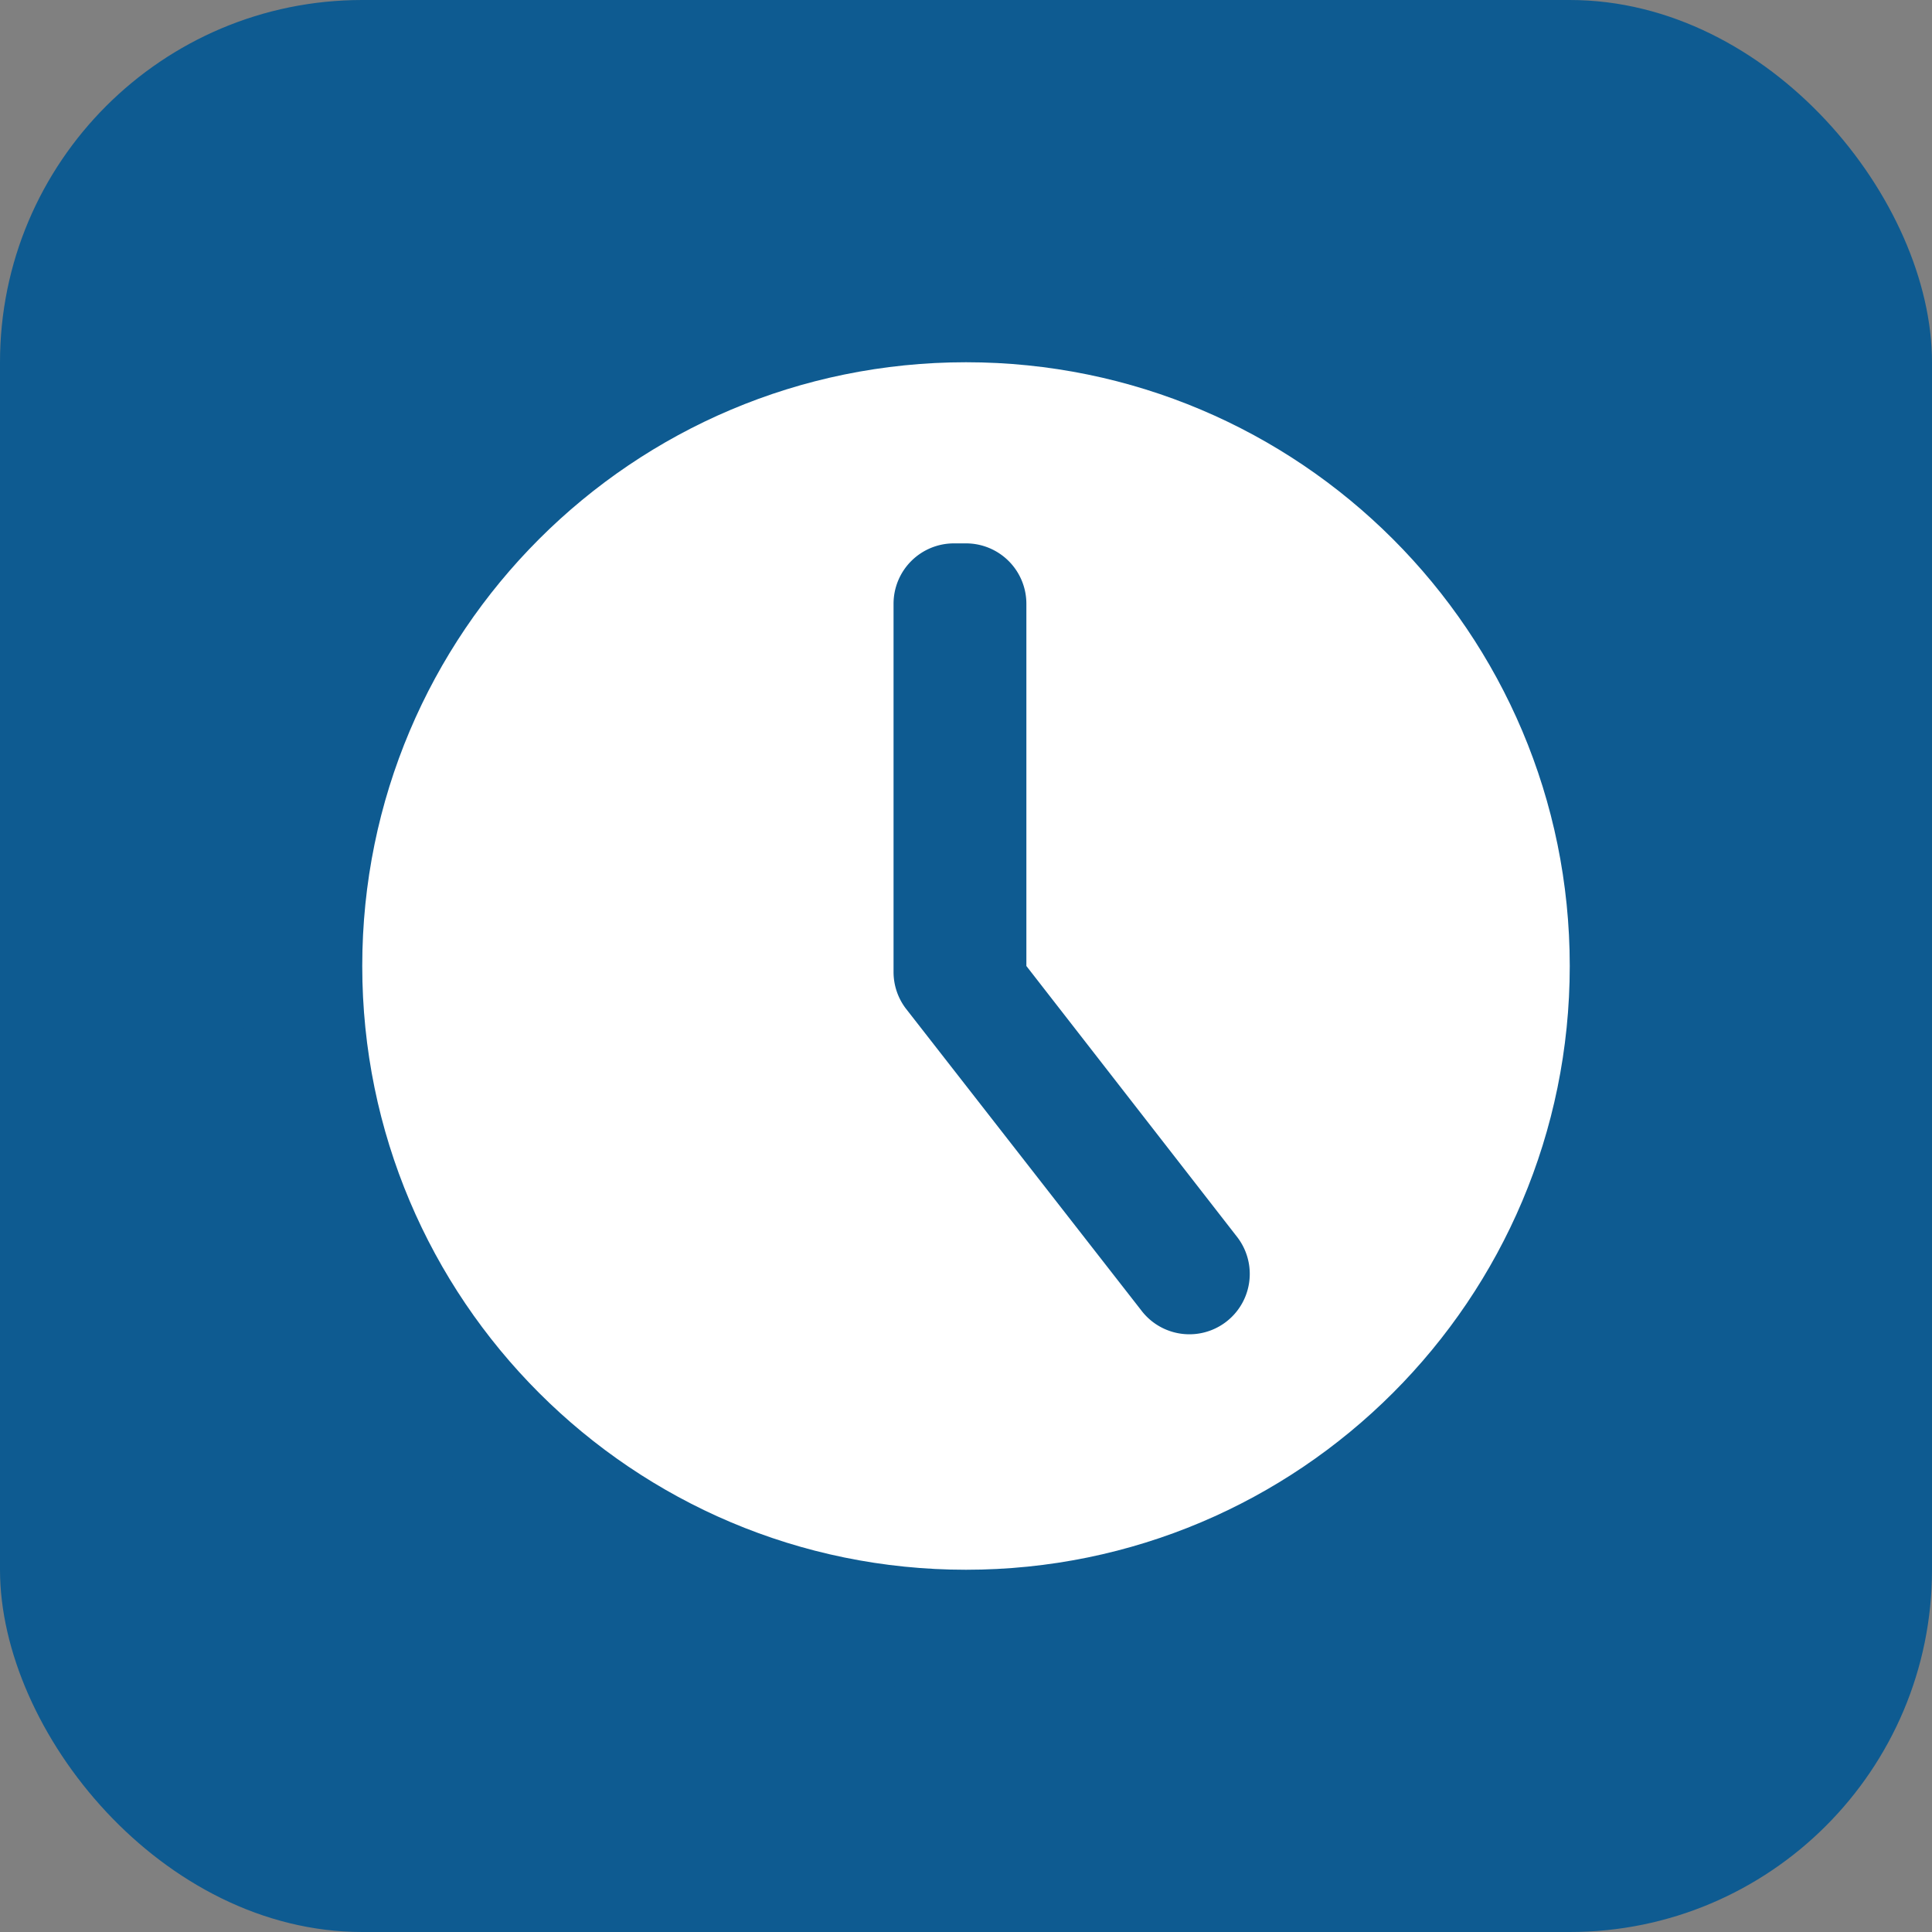
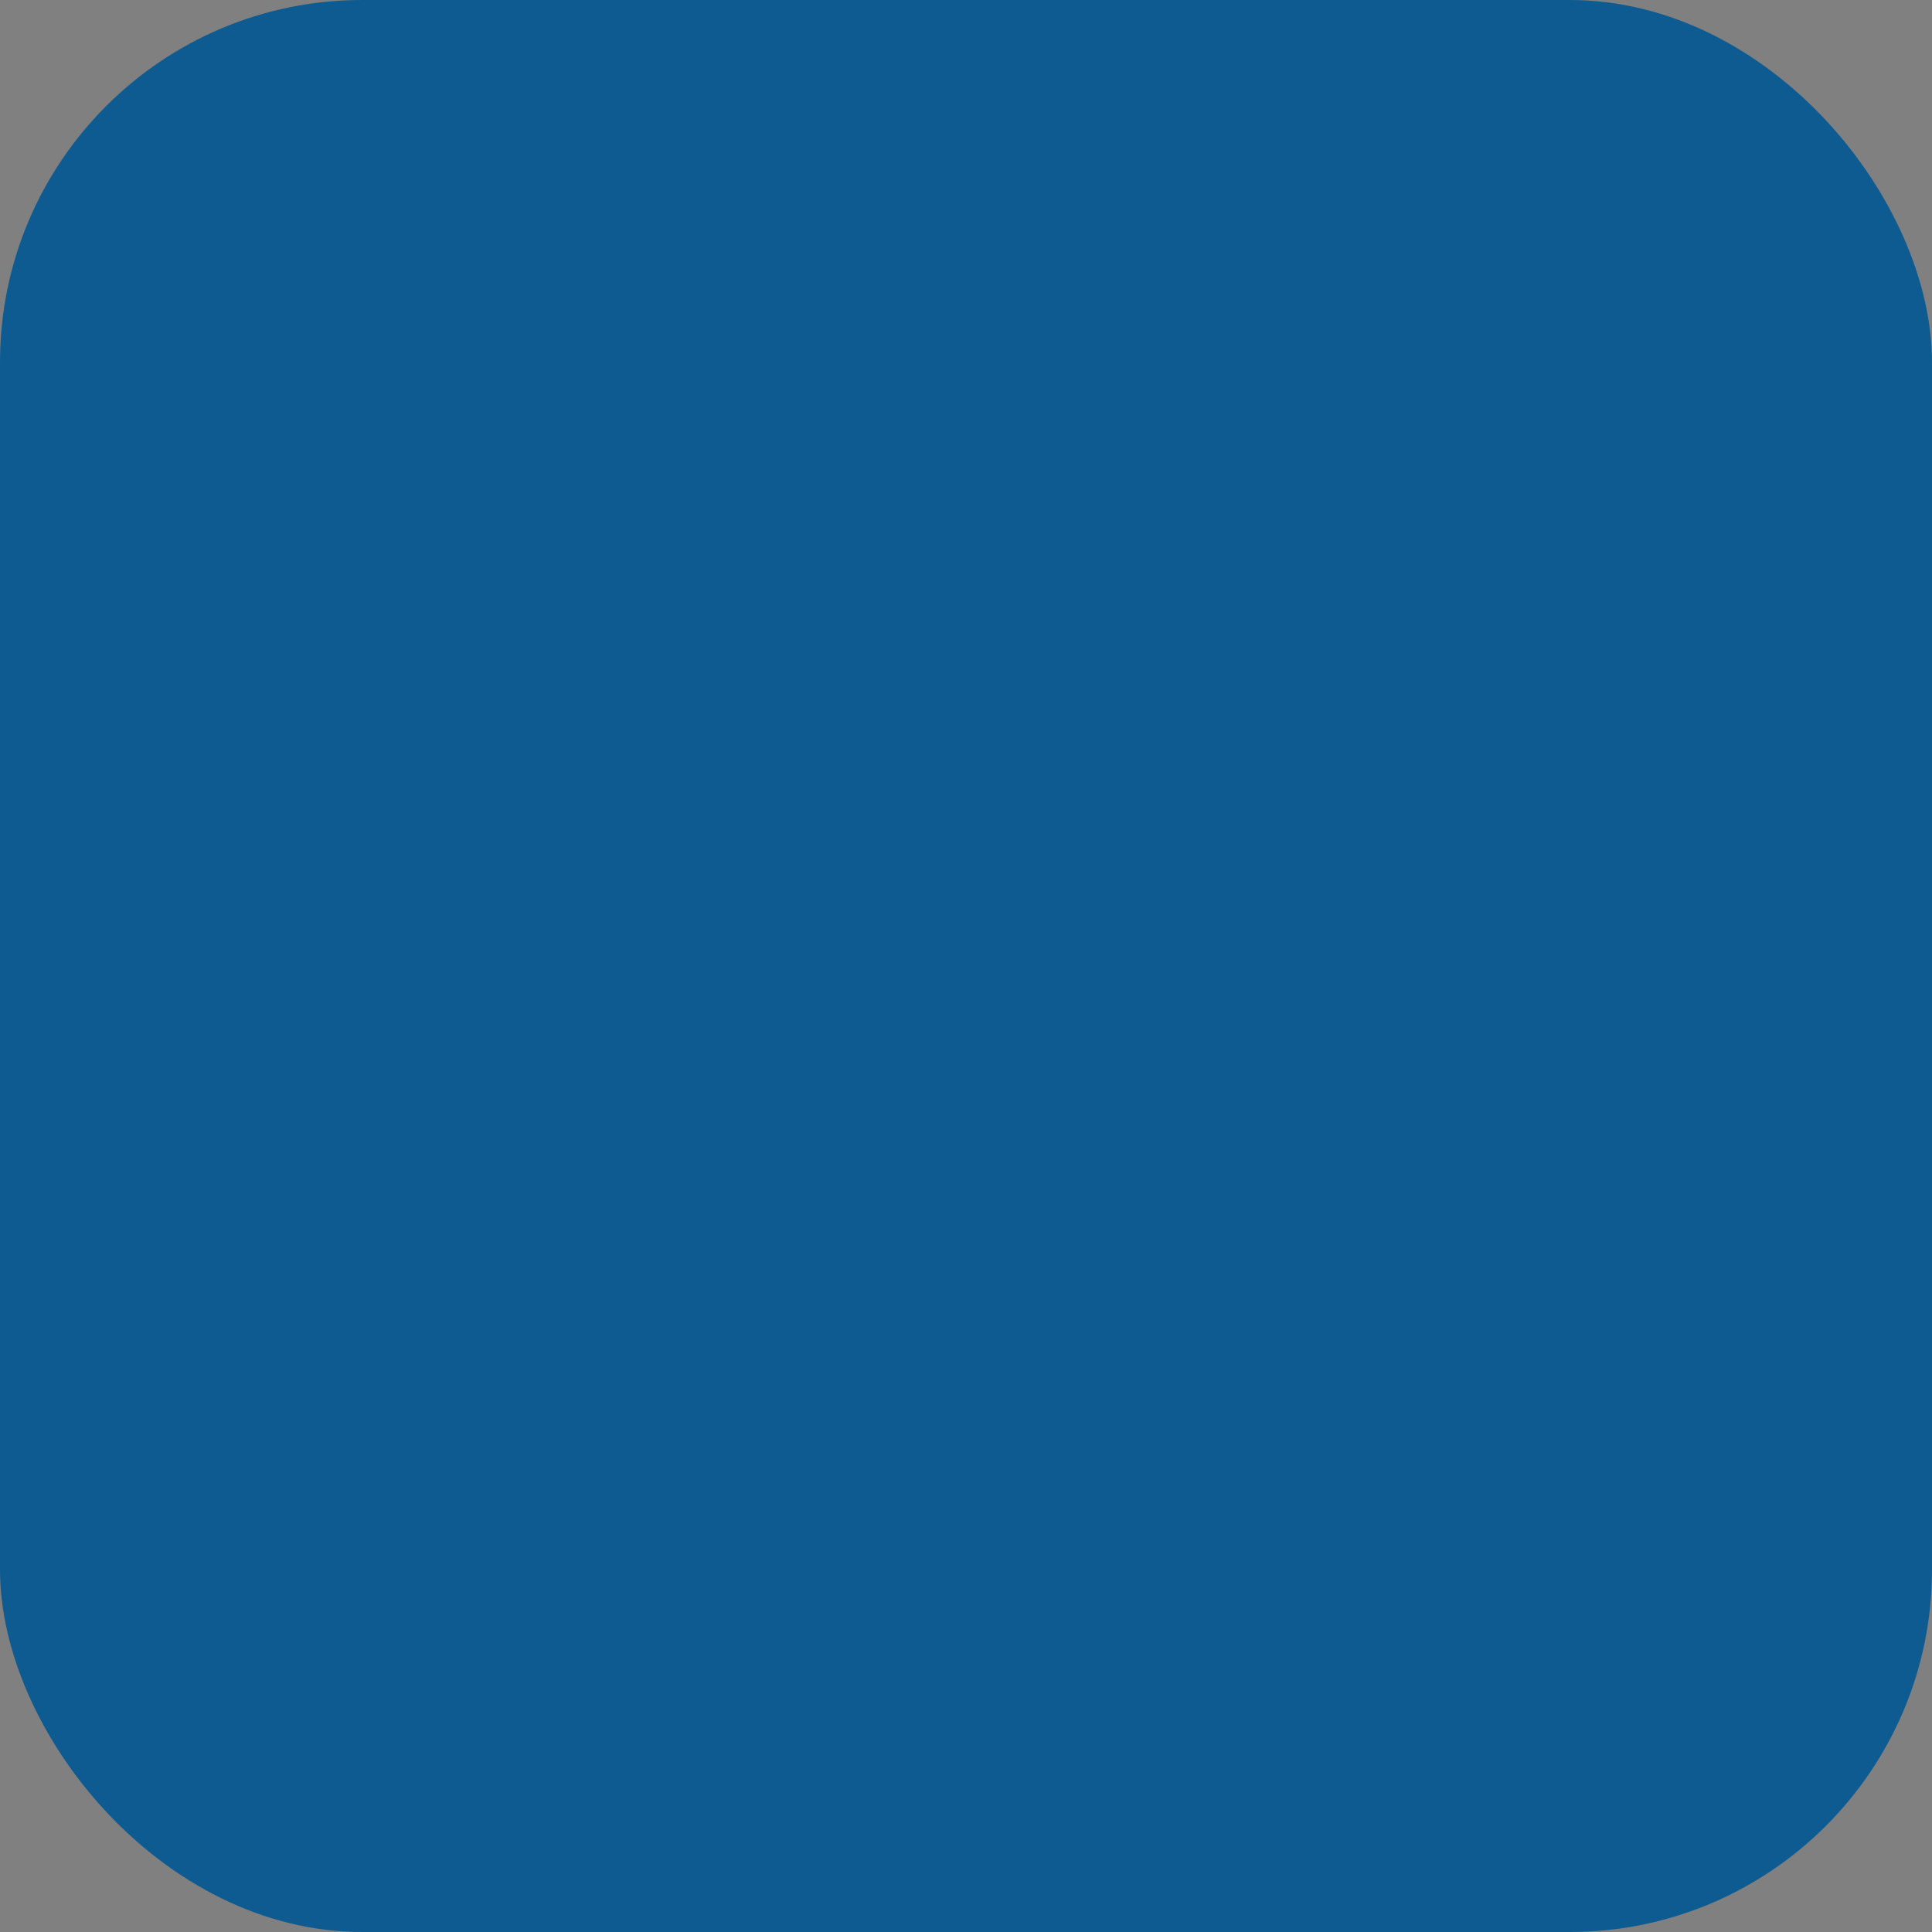
<svg xmlns="http://www.w3.org/2000/svg" viewBox="0 0 64 64">
  <rect x="0" y="0" width="64" height="64" fill="#808080" stroke="none" />
  <rect width="64" height="64" rx="12" fill="#0E5B91" />
  <g transform="translate(8,8)">
-     <path d="M24 0c13.255 0 24 10.745 24 24S37.255 48 24 48 0 37.255 0 24 10.745 0 24 0z" fill="#0E5B91" />
-     <path d="M24 4c11.046 0 20 8.954 20 20s-8.954 20-20 20S4 35.046 4 24 12.954 4 24 4z" fill="#fff" />
-     <path d="M24 10a2 2 0 0 1 2 2v12l7 9a2 2 0 1 1-3.2 2.4l-7.8-10a2 2 0 0 1-.4-1.2V12a2 2 0 0 1 2-2z" fill="#0E5B91" />
-   </g>
+     </g>
</svg>